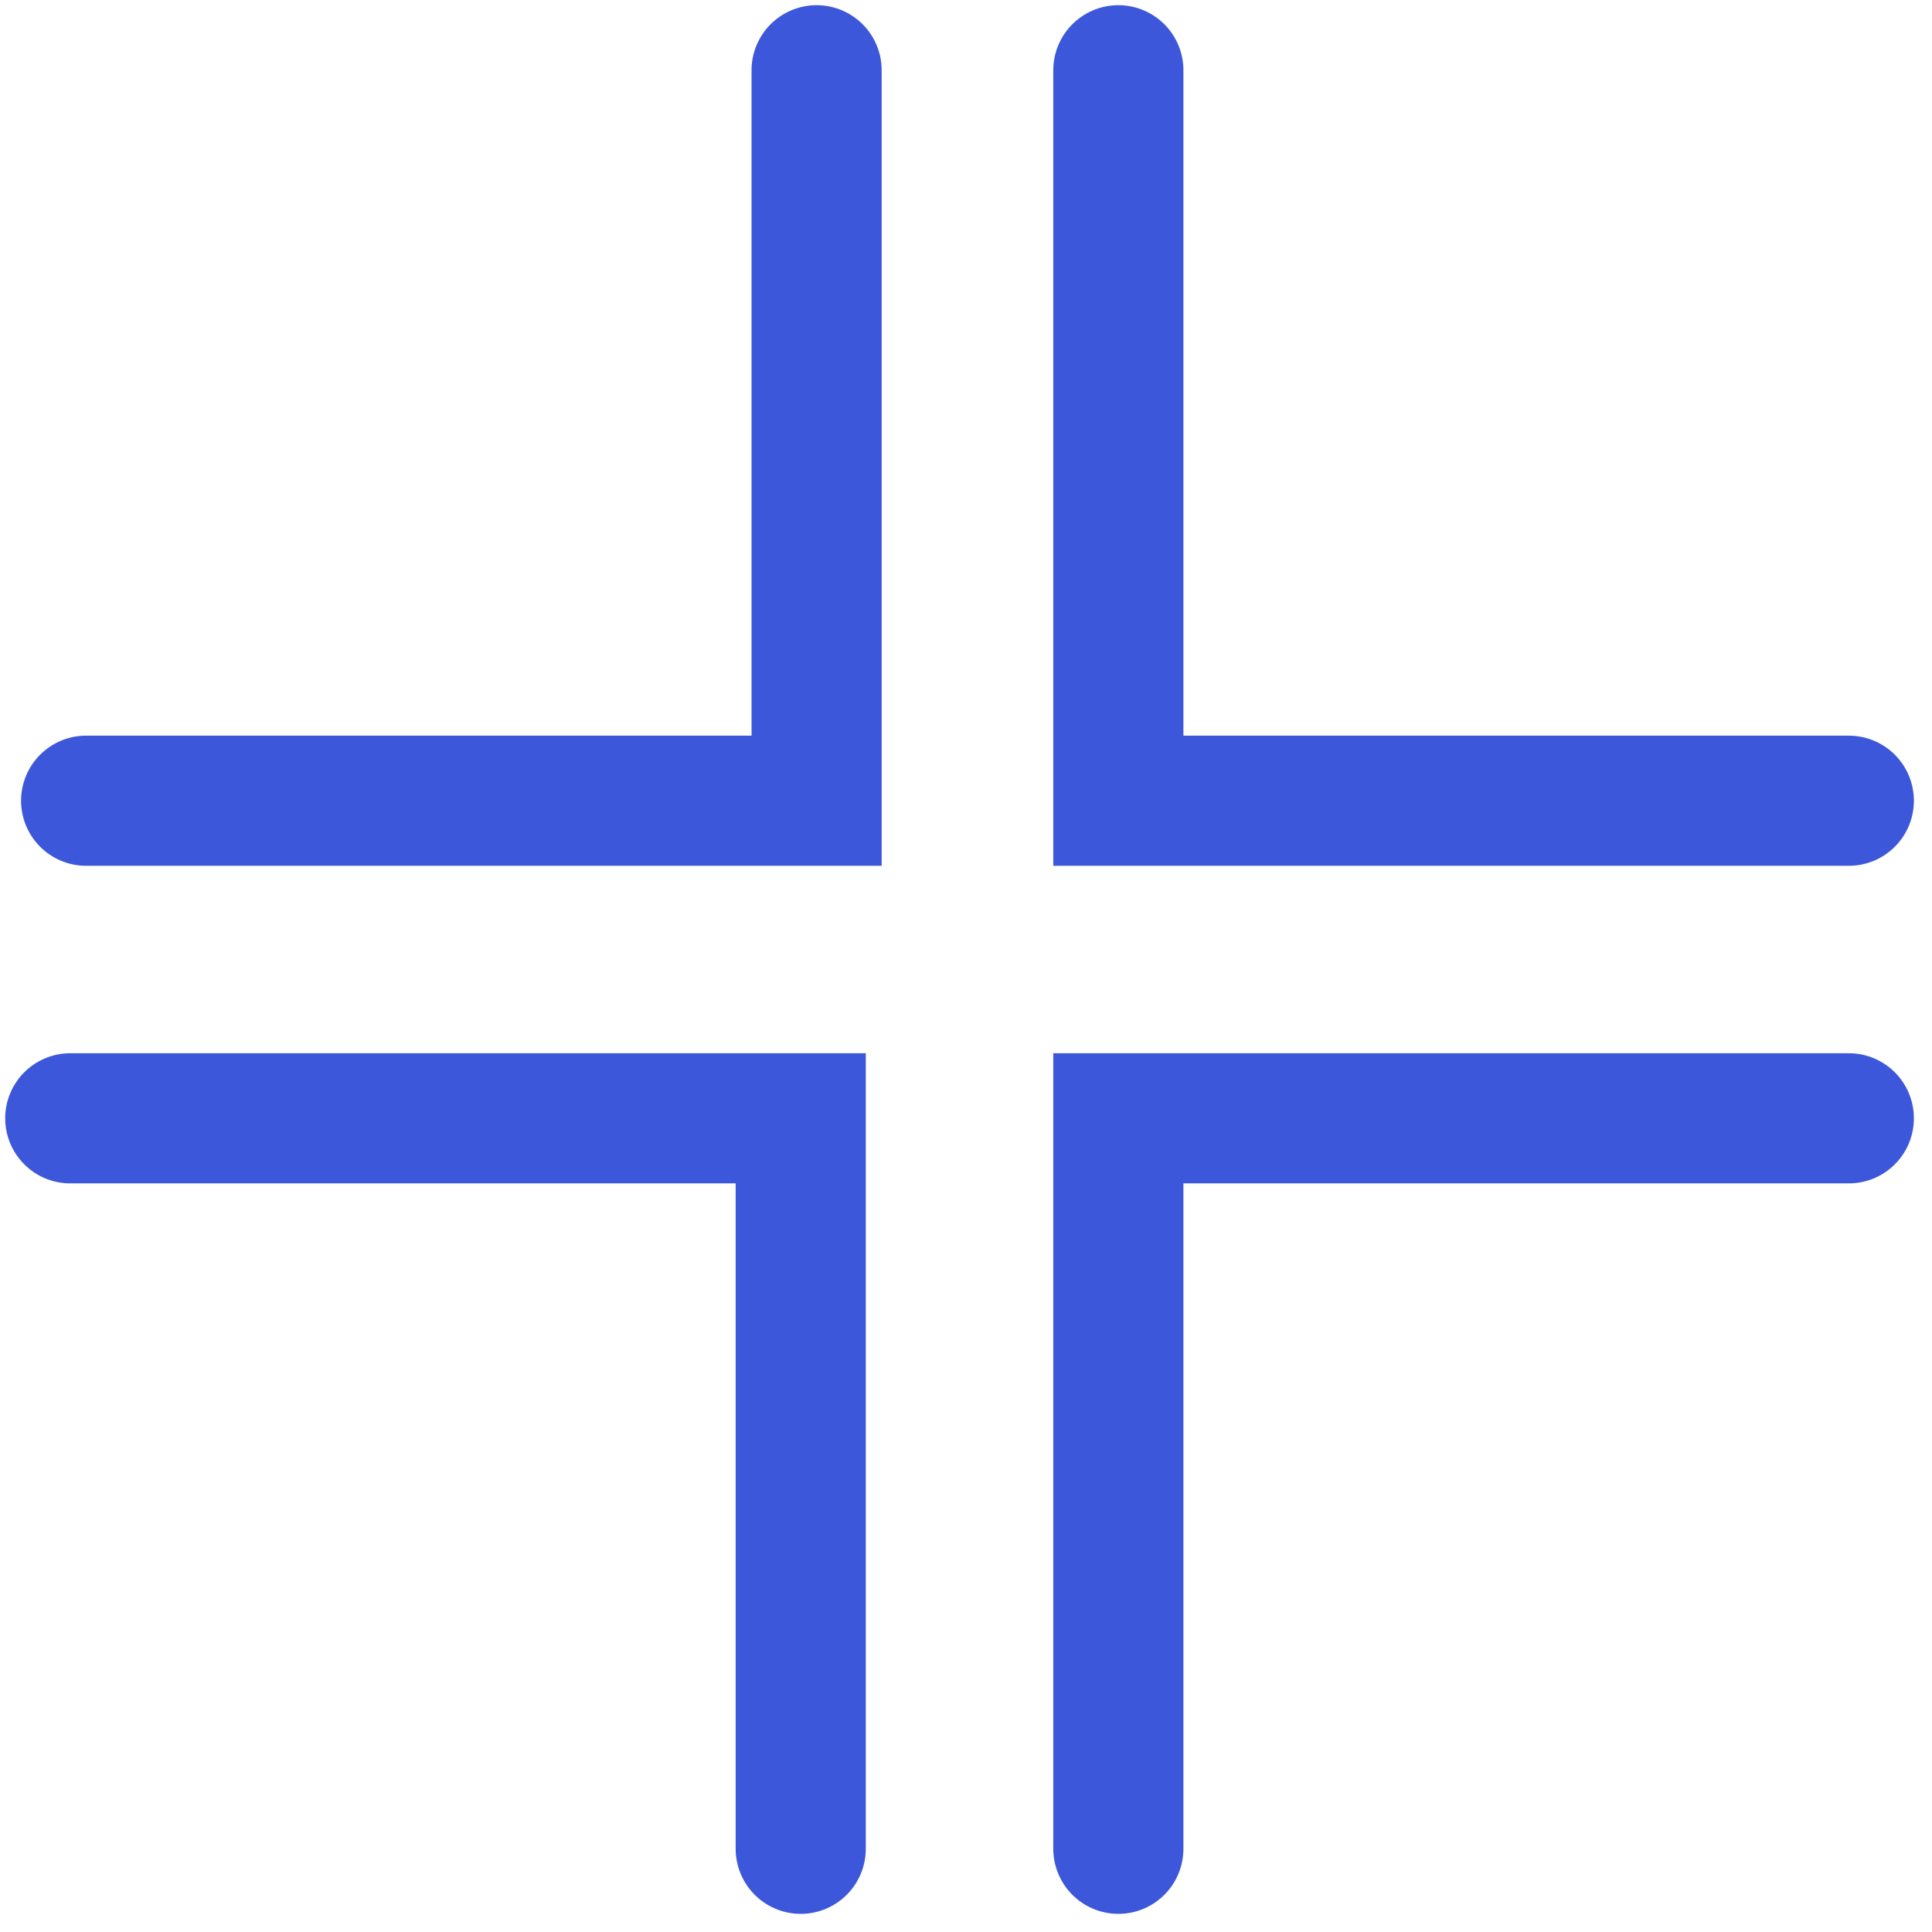
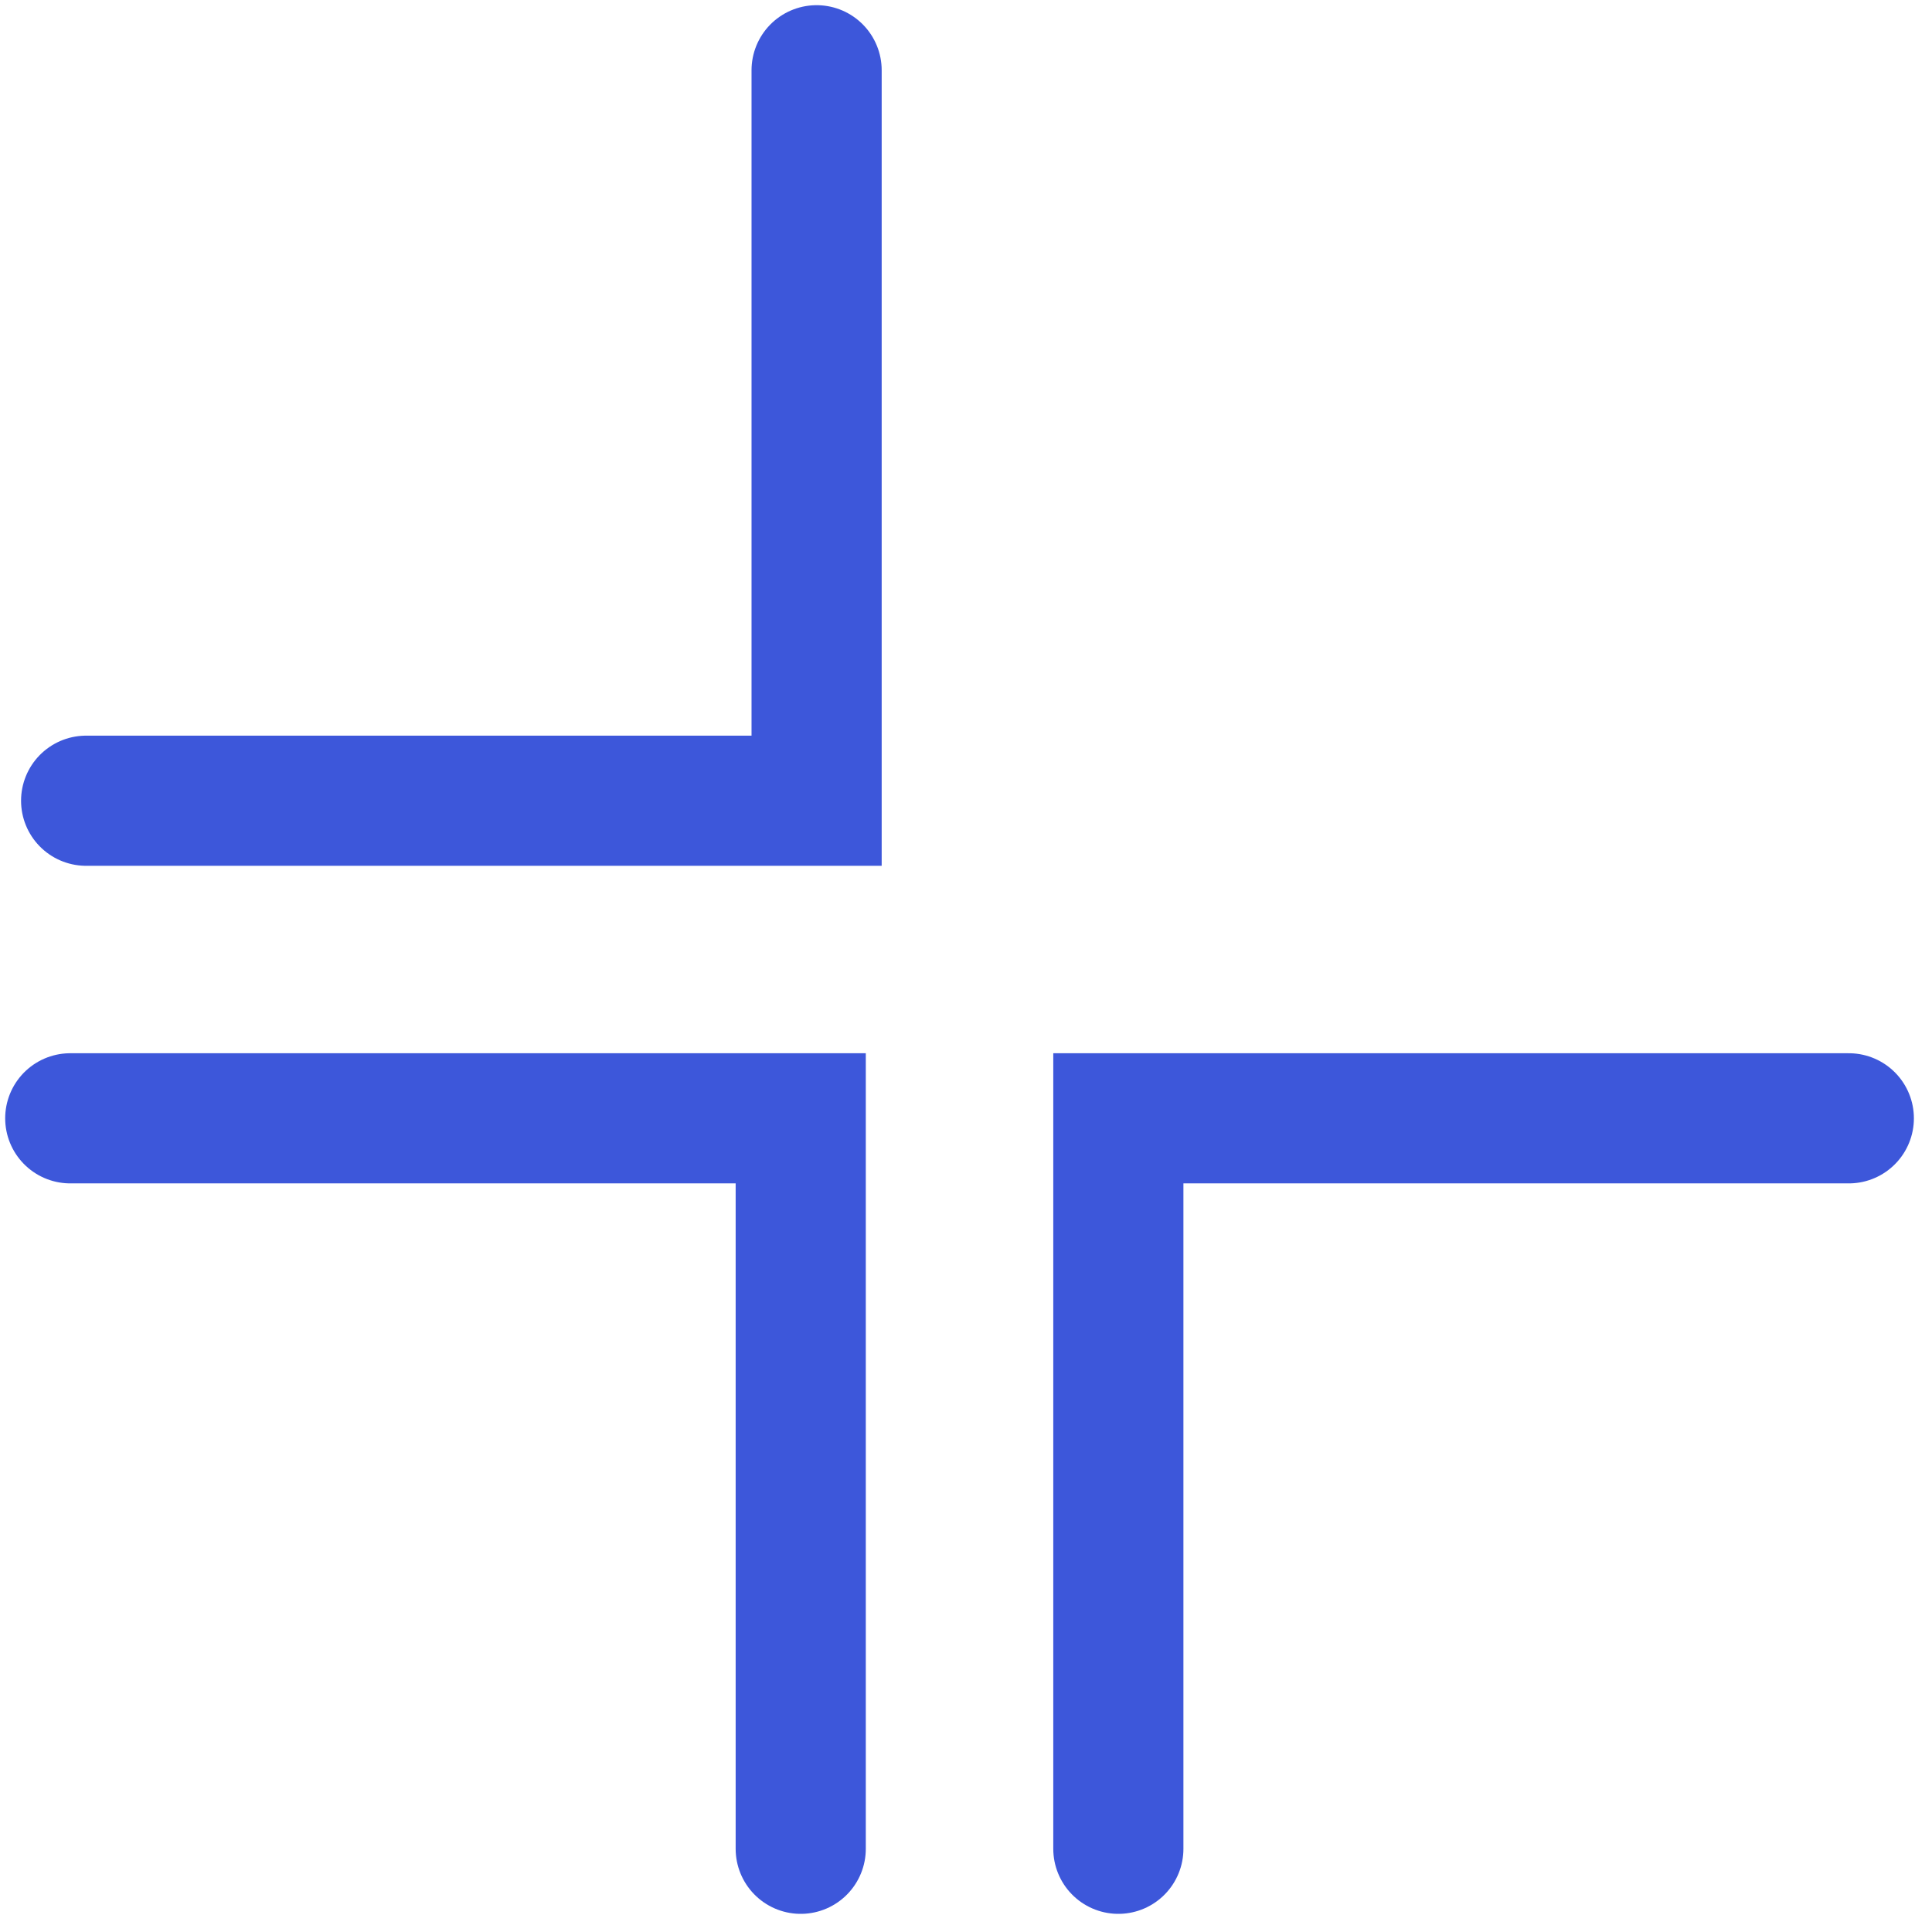
<svg xmlns="http://www.w3.org/2000/svg" width="55" height="55" viewBox="0 0 55 55" fill="none">
  <path d="M23.247 2V22.795H2.452" stroke="#3D57DA" stroke-width="3.705" stroke-linecap="round" />
  <path d="M31.837 52.631L31.837 31.836L52.632 31.836" stroke="#3D57DA" stroke-width="3.705" stroke-linecap="round" />
-   <path d="M52.632 22.795L31.837 22.795L31.837 2" stroke="#3D57DA" stroke-width="3.705" stroke-linecap="round" />
  <path d="M2 31.836H22.795V52.631" stroke="#3D57DA" stroke-width="3.705" stroke-linecap="round" />
</svg>